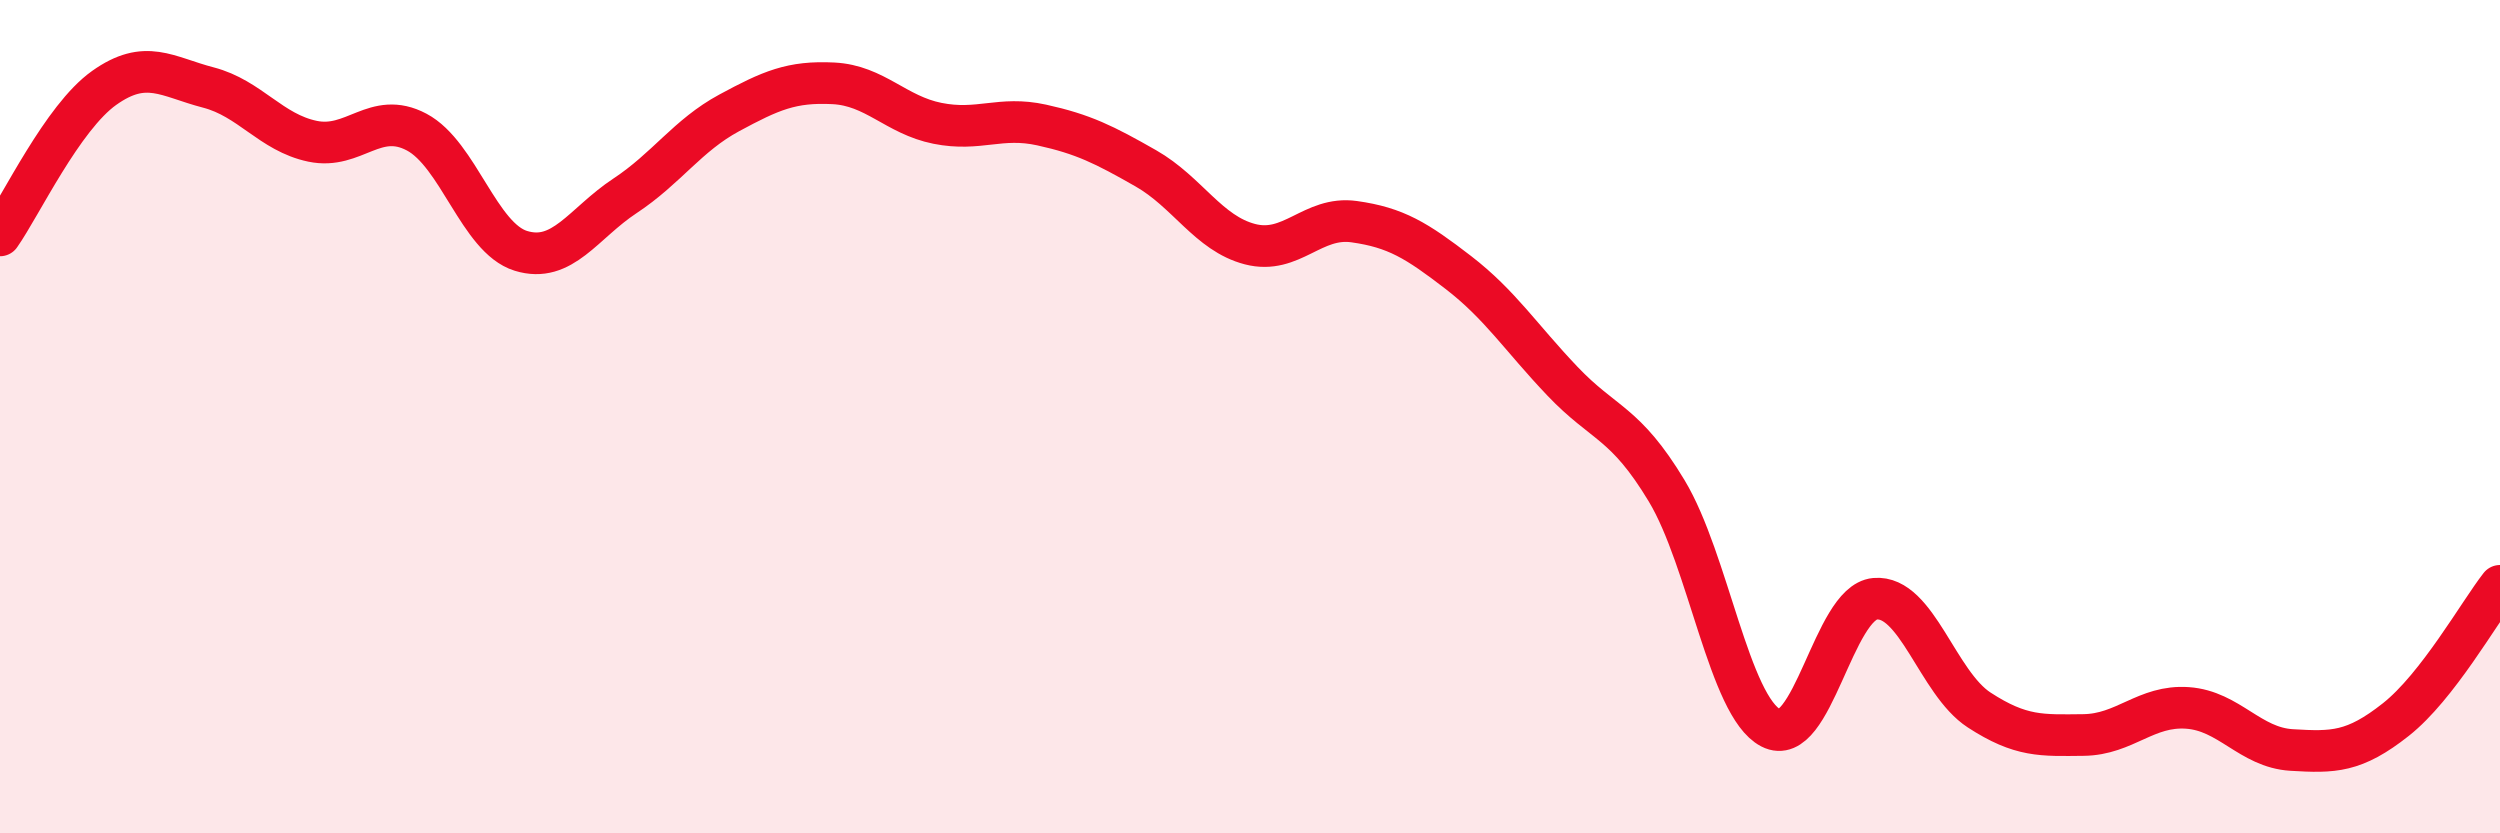
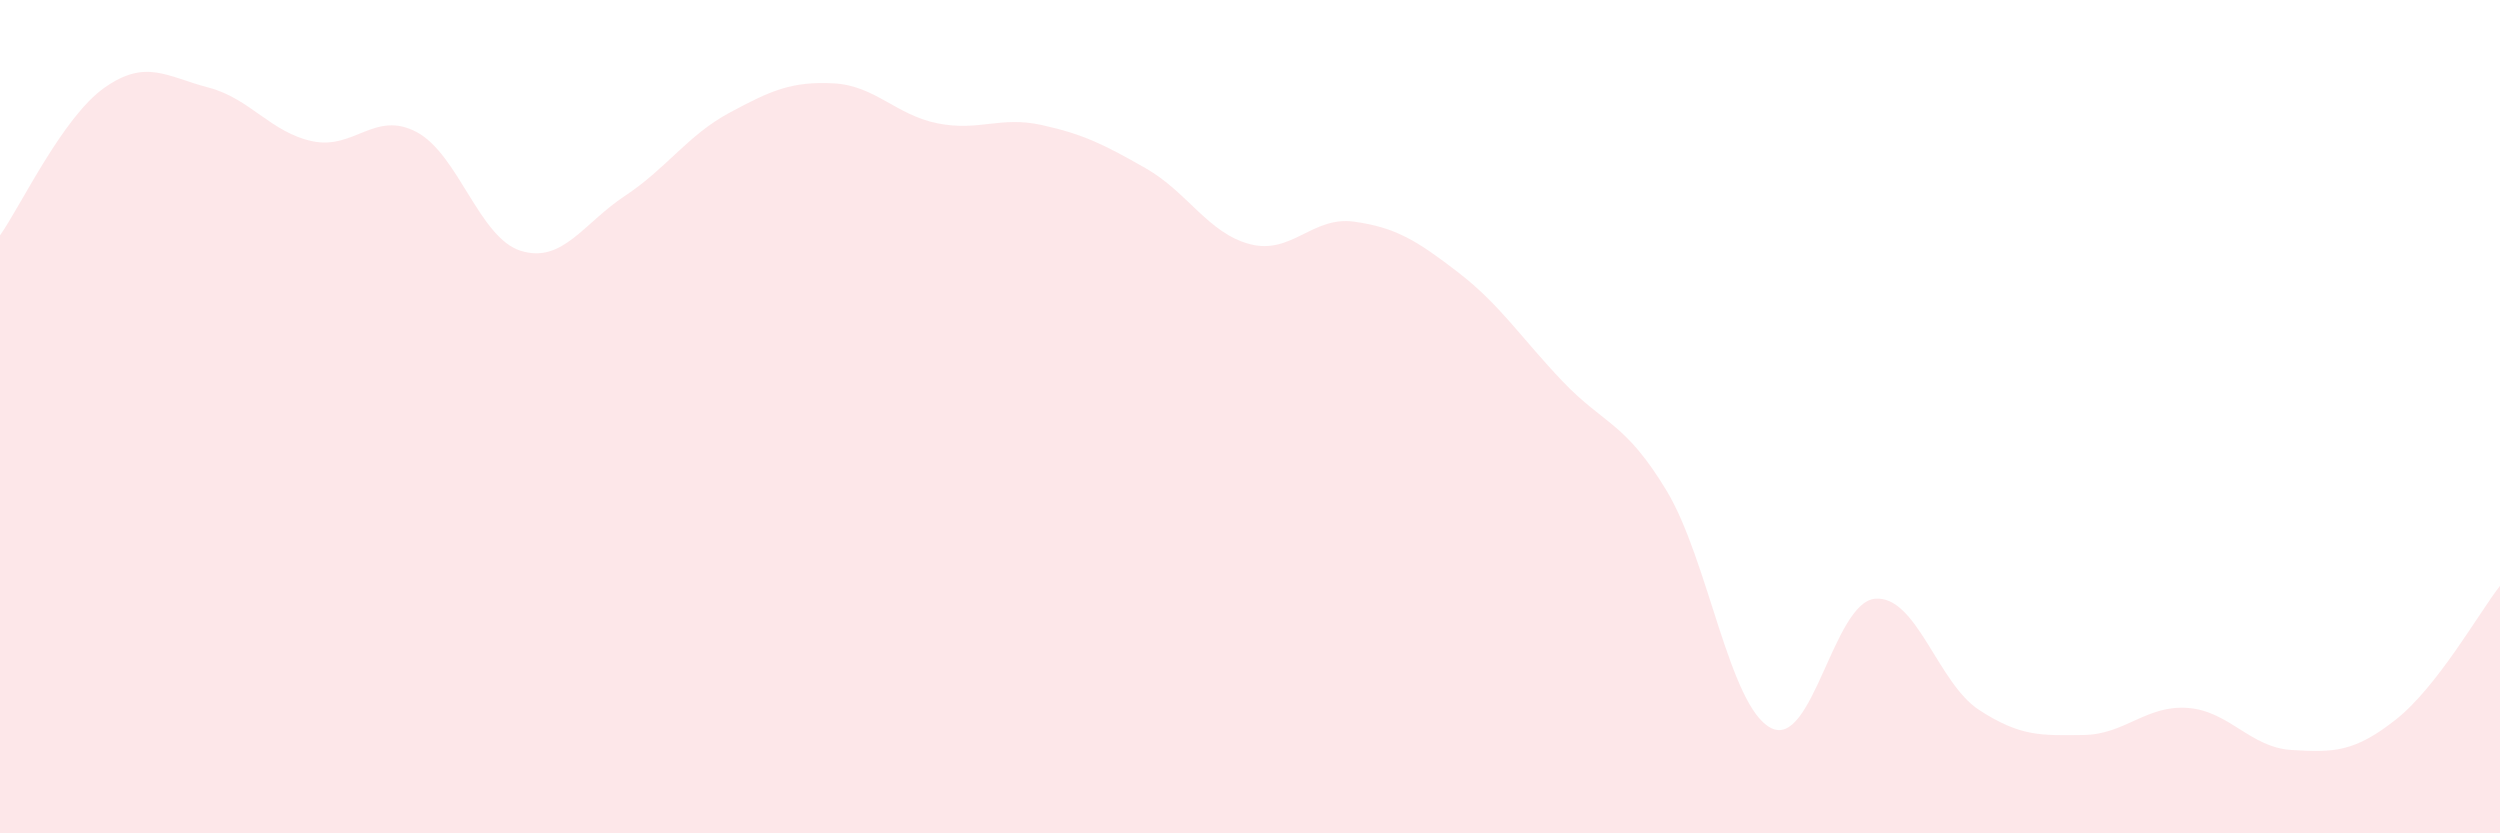
<svg xmlns="http://www.w3.org/2000/svg" width="60" height="20" viewBox="0 0 60 20">
  <path d="M 0,5.65 C 0.5,4.94 1.5,2.82 2.5,2.11 C 3.5,1.4 4,1.84 5,2.1 C 6,2.36 6.5,3.18 7.5,3.39 C 8.5,3.6 9,2.64 10,3.17 C 11,3.7 11.5,5.71 12.5,6.02 C 13.5,6.33 14,5.36 15,4.7 C 16,4.04 16.5,3.25 17.5,2.71 C 18.5,2.17 19,1.95 20,2 C 21,2.05 21.5,2.76 22.5,2.96 C 23.5,3.16 24,2.78 25,3 C 26,3.22 26.5,3.47 27.5,4.04 C 28.5,4.61 29,5.6 30,5.86 C 31,6.12 31.5,5.18 32.5,5.32 C 33.5,5.46 34,5.77 35,6.54 C 36,7.31 36.5,8.1 37.5,9.15 C 38.5,10.2 39,10.12 40,11.78 C 41,13.44 41.5,16.95 42.5,17.47 C 43.5,17.99 44,14.46 45,14.37 C 46,14.28 46.5,16.39 47.5,17.04 C 48.5,17.69 49,17.65 50,17.64 C 51,17.63 51.5,16.92 52.5,16.99 C 53.5,17.06 54,17.94 55,18 C 56,18.06 56.5,18.06 57.5,17.27 C 58.5,16.48 59.5,14.7 60,14.06L60 20L0 20Z" fill="#EB0A25" opacity="0.1" stroke-linecap="round" stroke-linejoin="round" />
-   <path d="M 0,5.65 C 0.5,4.94 1.5,2.82 2.5,2.11 C 3.5,1.4 4,1.84 5,2.1 C 6,2.36 6.5,3.18 7.5,3.39 C 8.5,3.6 9,2.64 10,3.17 C 11,3.7 11.5,5.71 12.5,6.02 C 13.5,6.33 14,5.36 15,4.7 C 16,4.04 16.5,3.25 17.5,2.71 C 18.5,2.17 19,1.95 20,2 C 21,2.05 21.5,2.76 22.5,2.96 C 23.5,3.16 24,2.78 25,3 C 26,3.22 26.5,3.47 27.5,4.04 C 28.5,4.61 29,5.6 30,5.86 C 31,6.12 31.5,5.18 32.5,5.32 C 33.5,5.46 34,5.77 35,6.54 C 36,7.31 36.5,8.1 37.5,9.15 C 38.5,10.2 39,10.12 40,11.78 C 41,13.44 41.5,16.95 42.5,17.47 C 43.5,17.99 44,14.46 45,14.37 C 46,14.28 46.5,16.39 47.5,17.04 C 48.5,17.69 49,17.65 50,17.64 C 51,17.63 51.5,16.92 52.5,16.99 C 53.5,17.06 54,17.94 55,18 C 56,18.06 56.5,18.06 57.5,17.27 C 58.5,16.48 59.5,14.7 60,14.06" stroke="#EB0A25" stroke-width="1" fill="none" stroke-linecap="round" stroke-linejoin="round" />
</svg>